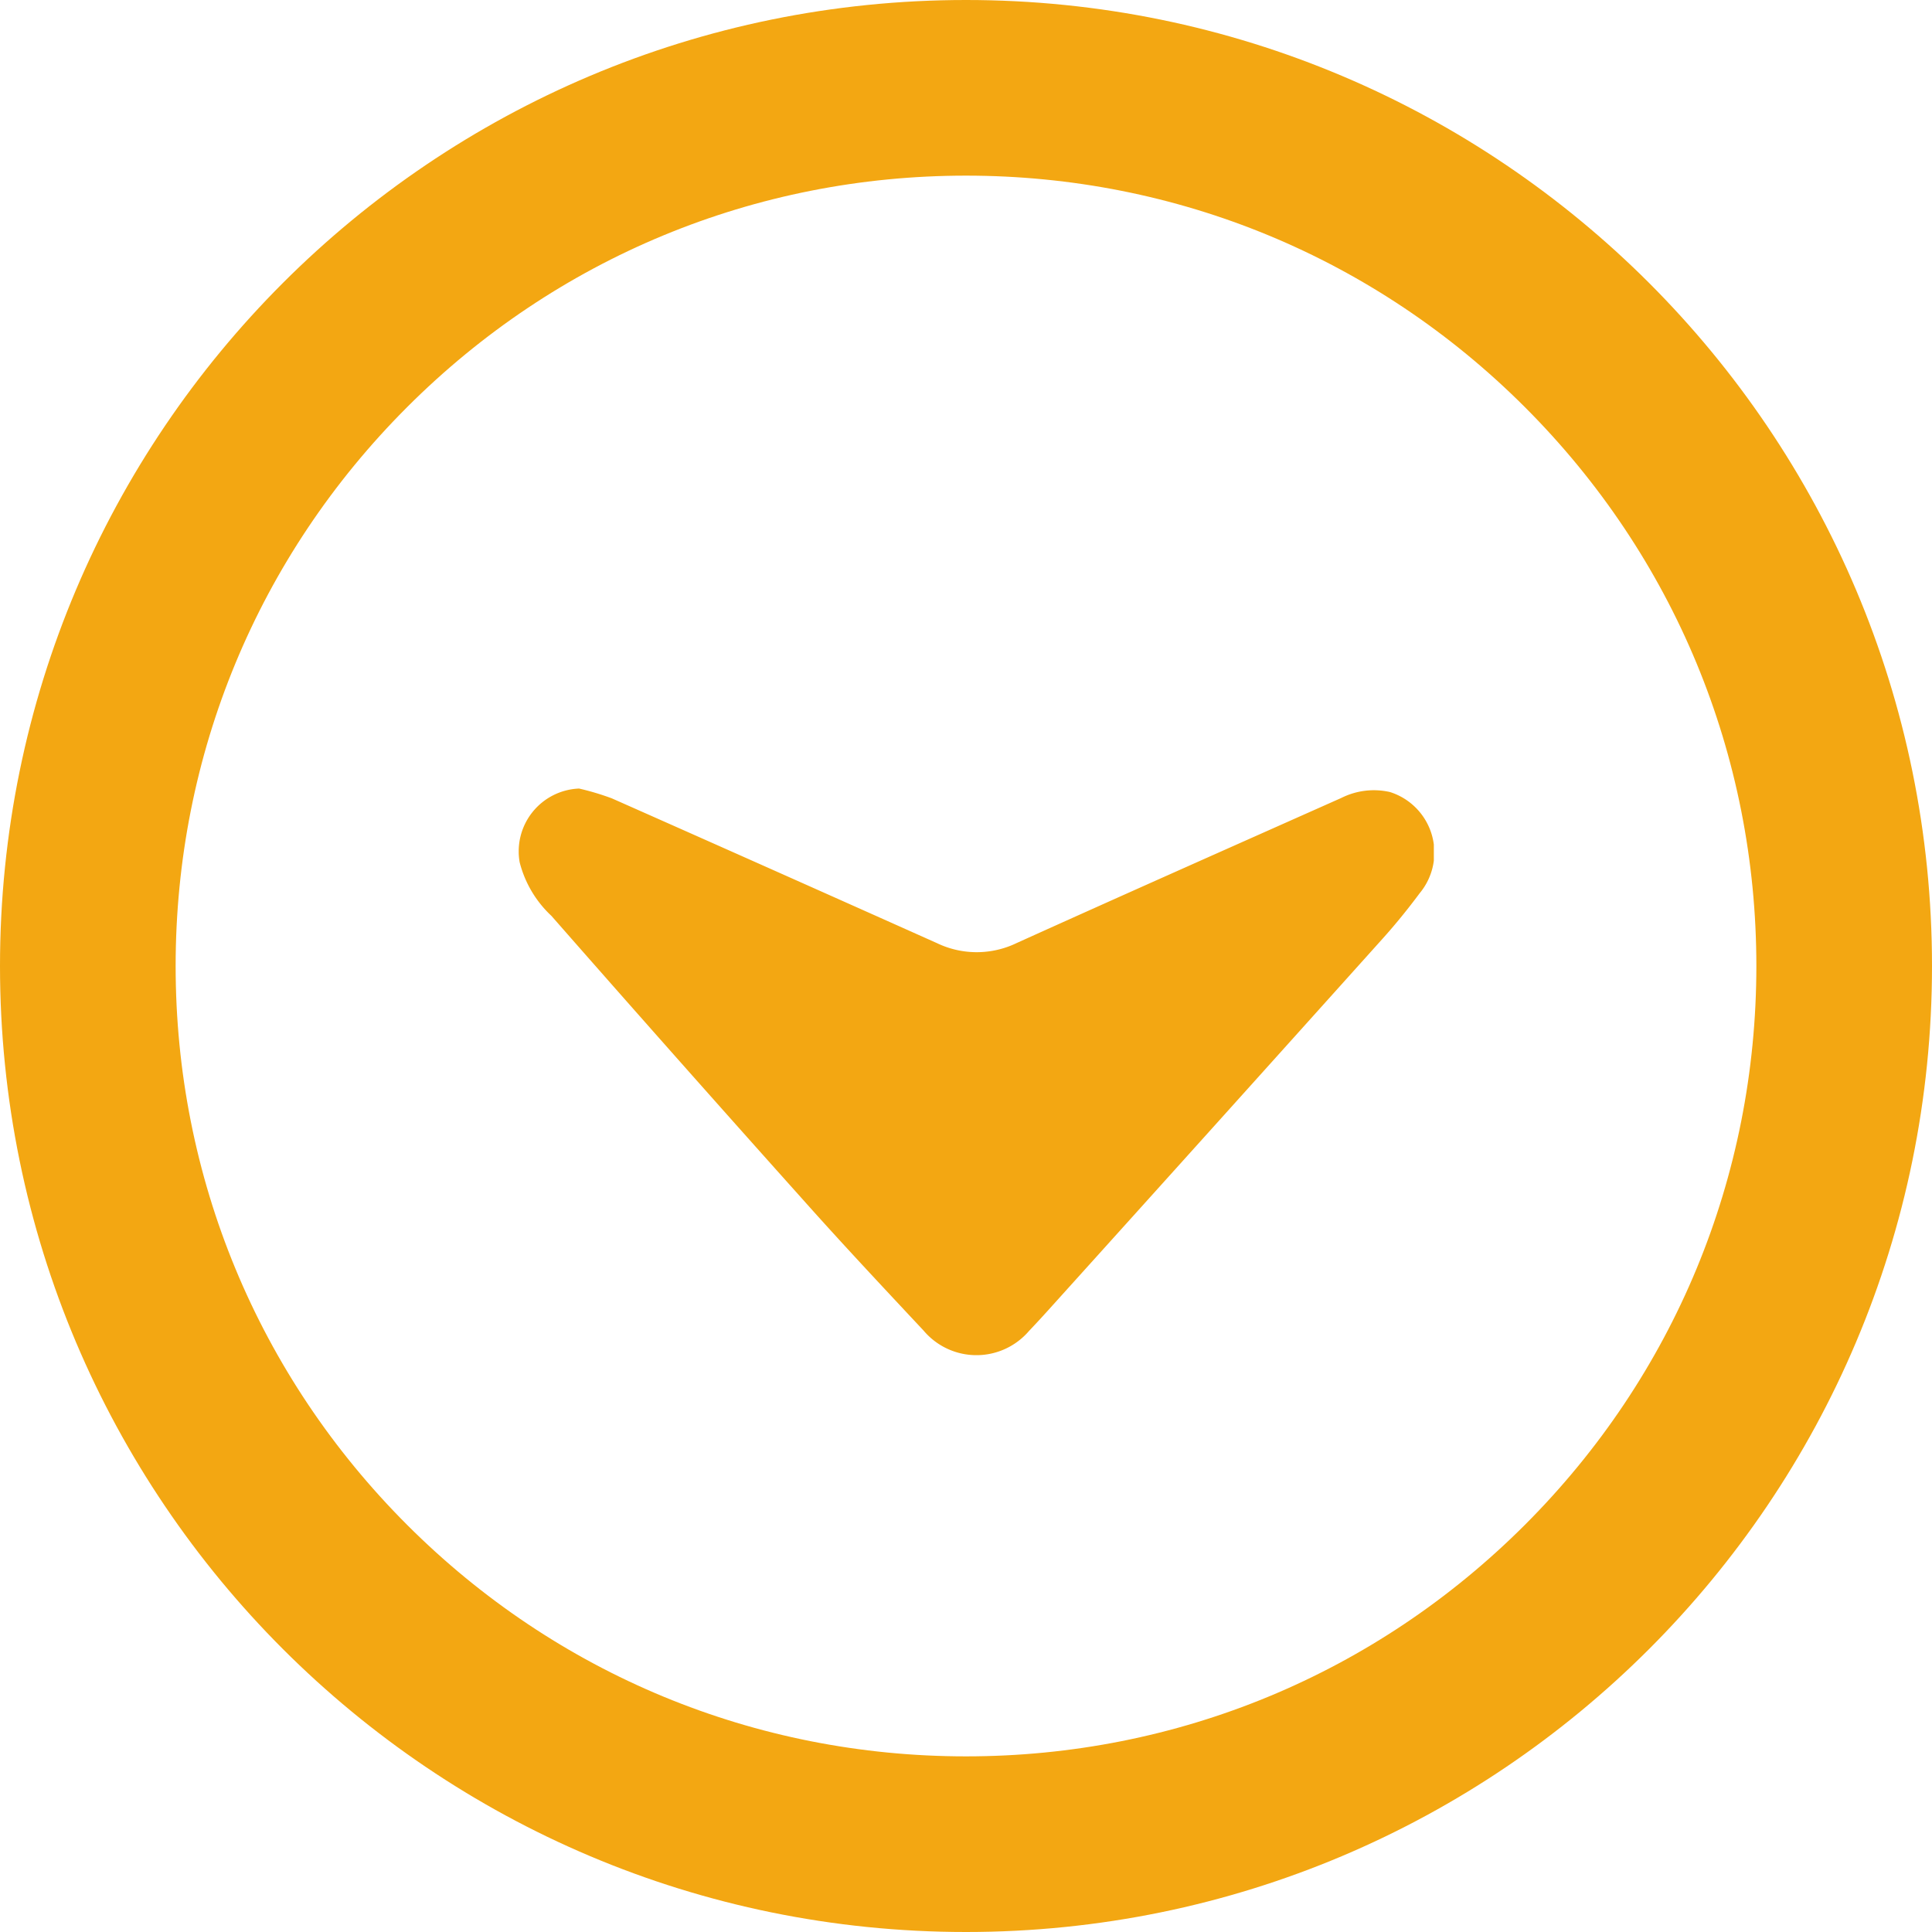
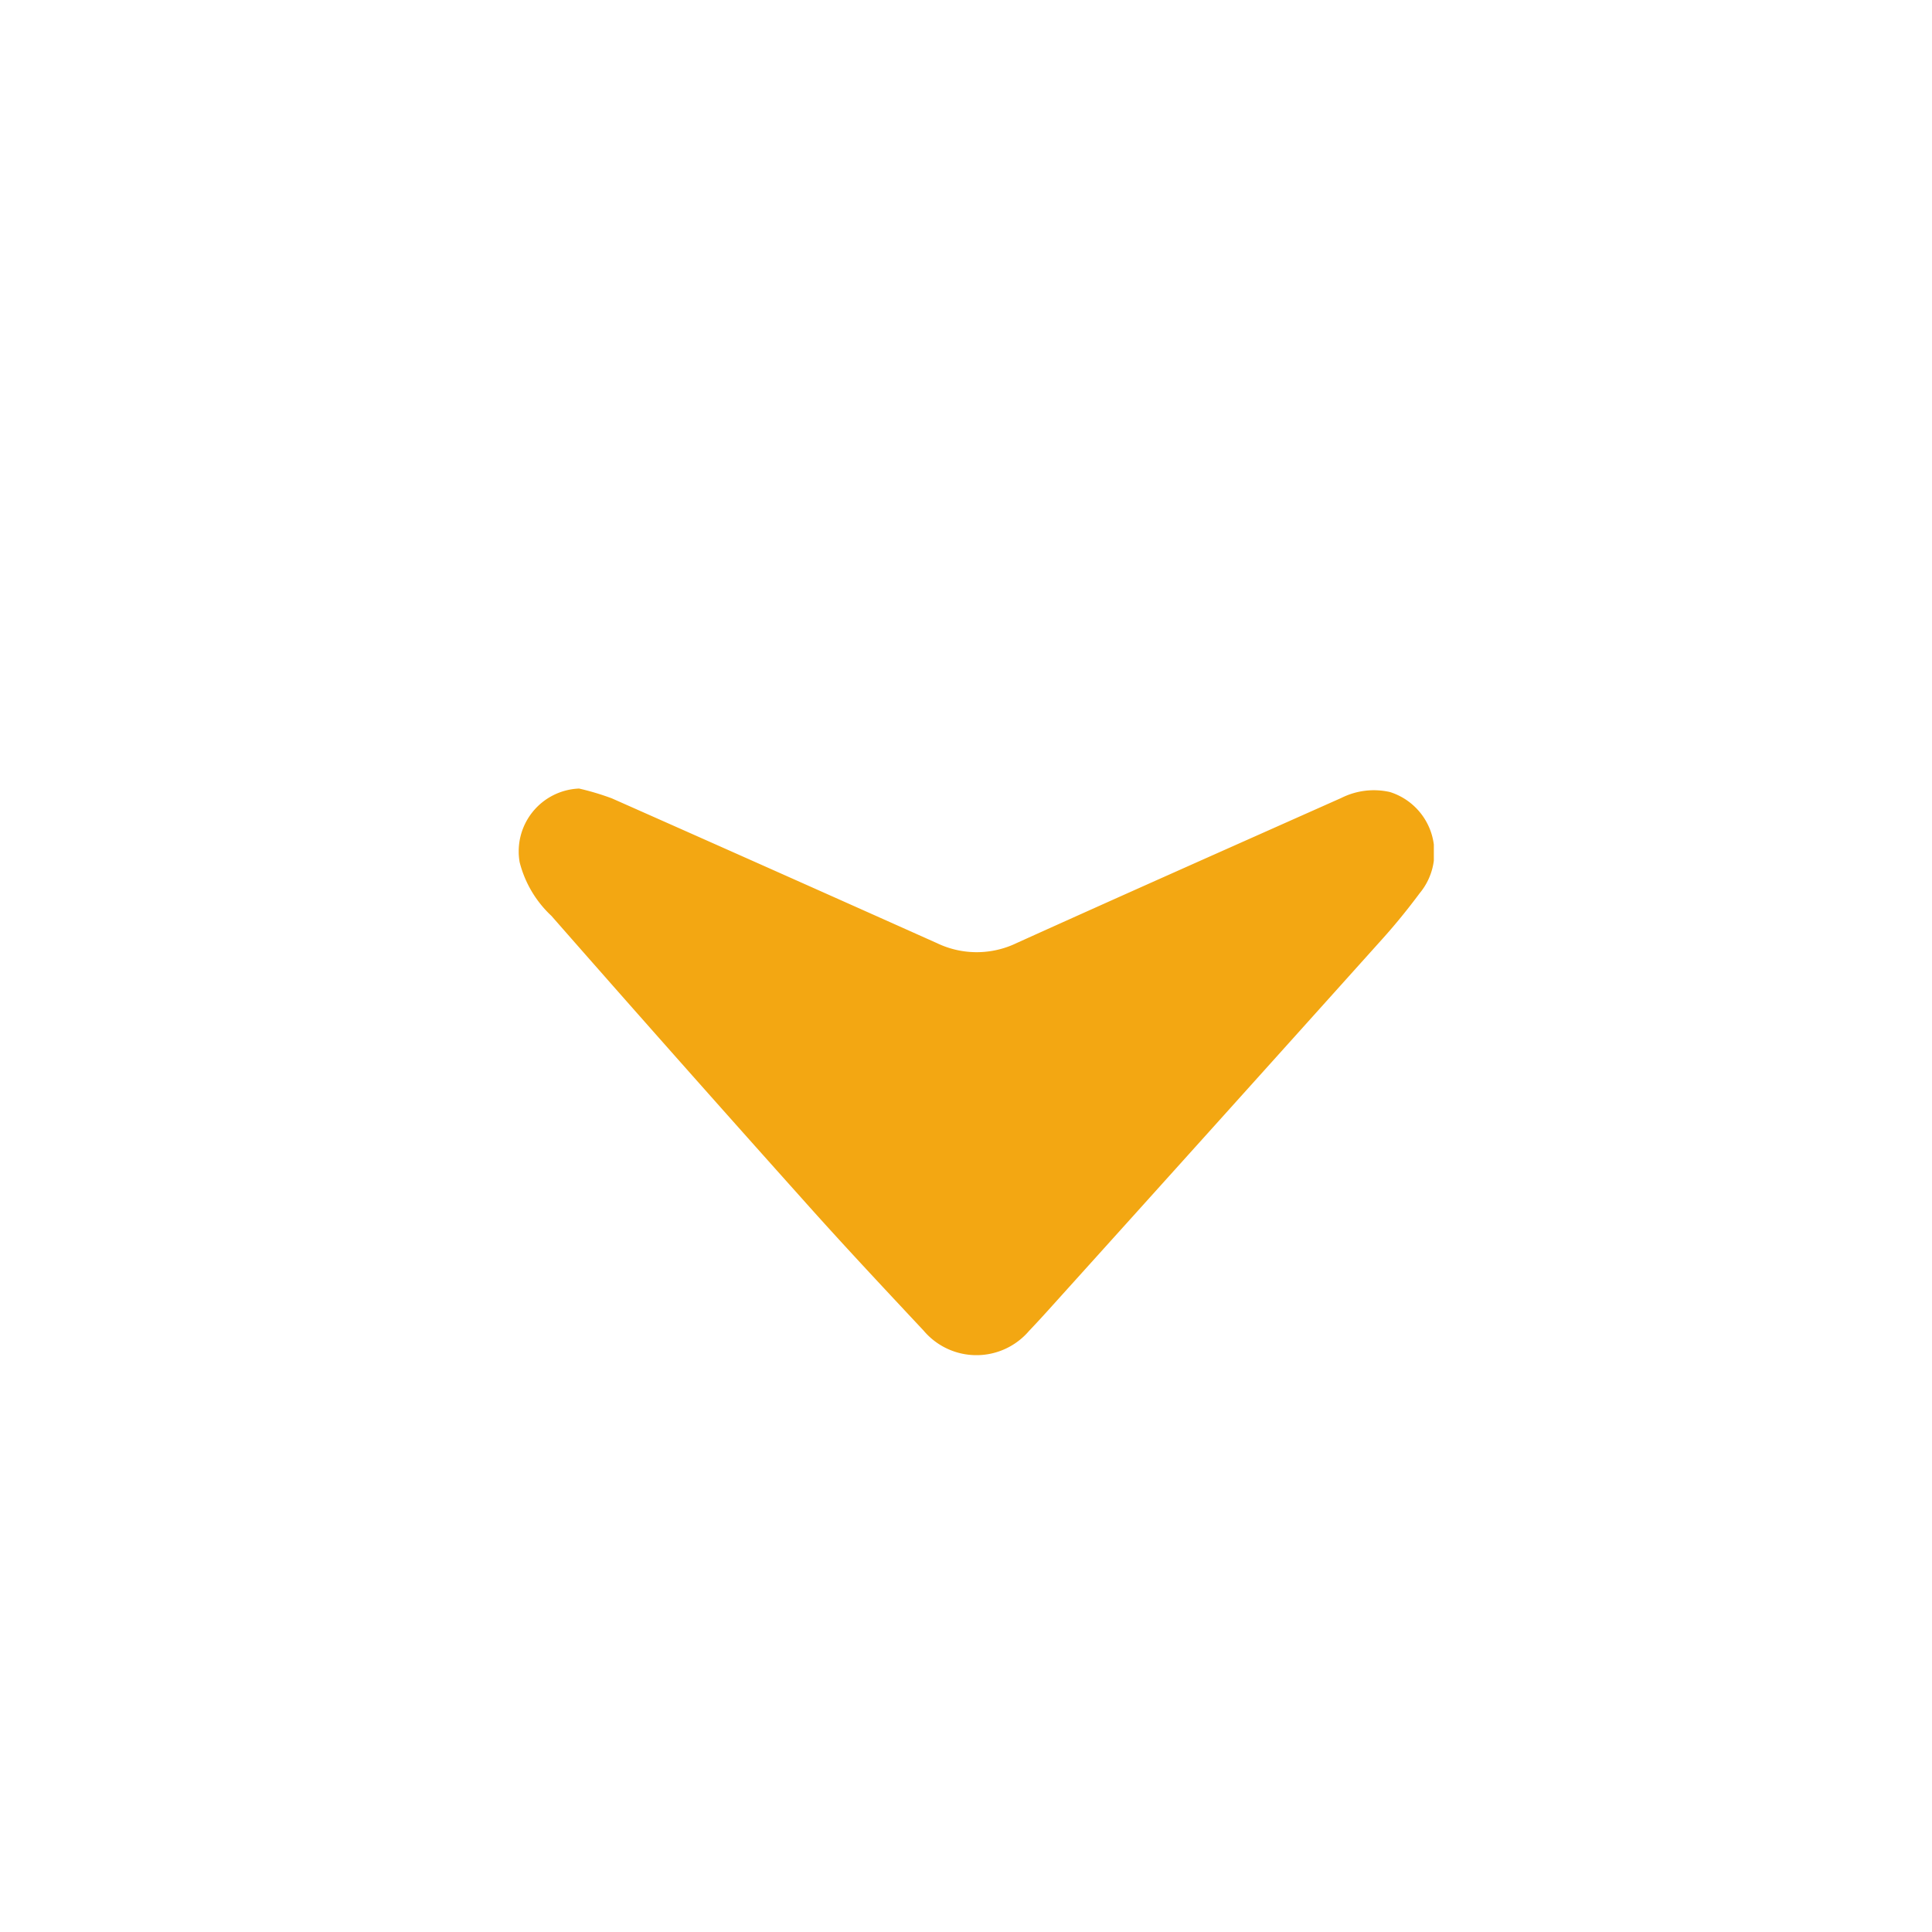
<svg xmlns="http://www.w3.org/2000/svg" width="33" height="33" viewBox="0 0 33 33">
  <defs>
    <clipPath id="a">
      <rect width="9.678" height="15.631" fill="#f3a712" />
    </clipPath>
  </defs>
  <g transform="translate(-1106 -1862)">
    <g transform="translate(1106 1862)" fill="none">
-       <path d="M16.5,0A16.5,16.5,0,1,1,0,16.5,16.5,16.5,0,0,1,16.5,0Z" stroke="none" />
-       <path d="M 16.5 3 C 12.894 3 9.504 4.404 6.954 6.954 C 4.404 9.504 3 12.894 3 16.5 C 3 20.106 4.404 23.496 6.954 26.046 C 9.504 28.596 12.894 30 16.5 30 C 20.106 30 23.496 28.596 26.046 26.046 C 28.596 23.496 30 20.106 30 16.5 C 30 12.894 28.596 9.504 26.046 6.954 C 23.496 4.404 20.106 3 16.5 3 M 16.5 0 C 25.613 0 33 7.387 33 16.5 C 33 25.613 25.613 33 16.5 33 C 7.387 33 0 25.613 0 16.5 C 0 7.387 7.387 0 16.5 0 Z" stroke="none" fill="#f3a712" />
-     </g>
+       </g>
    <g transform="translate(1130.491 1875.469) rotate(90)">
      <g clip-path="url(#a)">
        <path d="M0,14.6a4.5,4.5,0,0,1,.168-.561Q1.4,11.26,2.64,8.488a1.569,1.569,0,0,0,0-1.36C1.805,5.281.984,3.429.16,1.579A1.237,1.237,0,0,1,.06.748,1.085,1.085,0,0,1,1.788.242c.269.2.533.414.783.639Q5.736,3.723,8.894,6.572q.188.169.371.343a1.181,1.181,0,0,1-.006,1.8c-.748.7-1.494,1.4-2.257,2.079q-2.4,2.149-4.827,4.278a1.892,1.892,0,0,1-.916.543A1.074,1.074,0,0,1,0,14.6" transform="translate(0 0)" fill="#f3a712" />
      </g>
    </g>
  </g>
</svg>